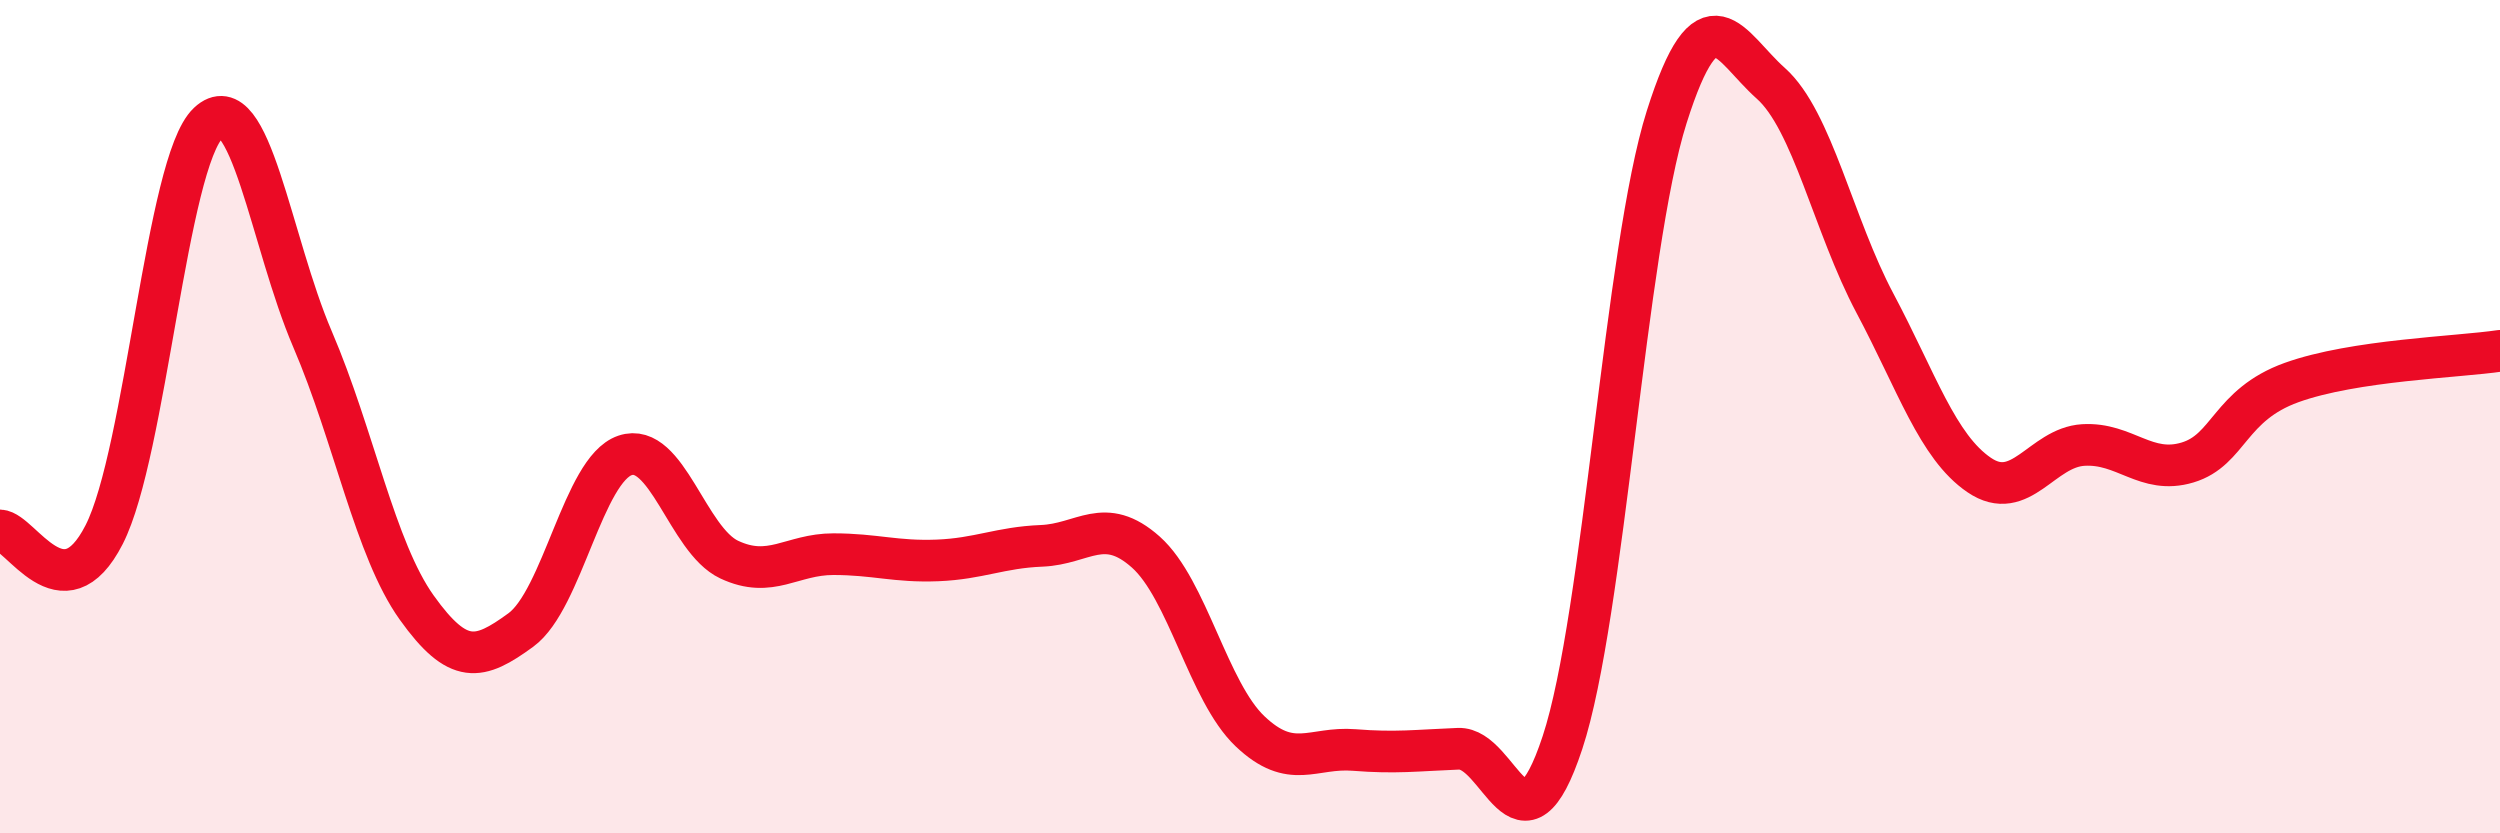
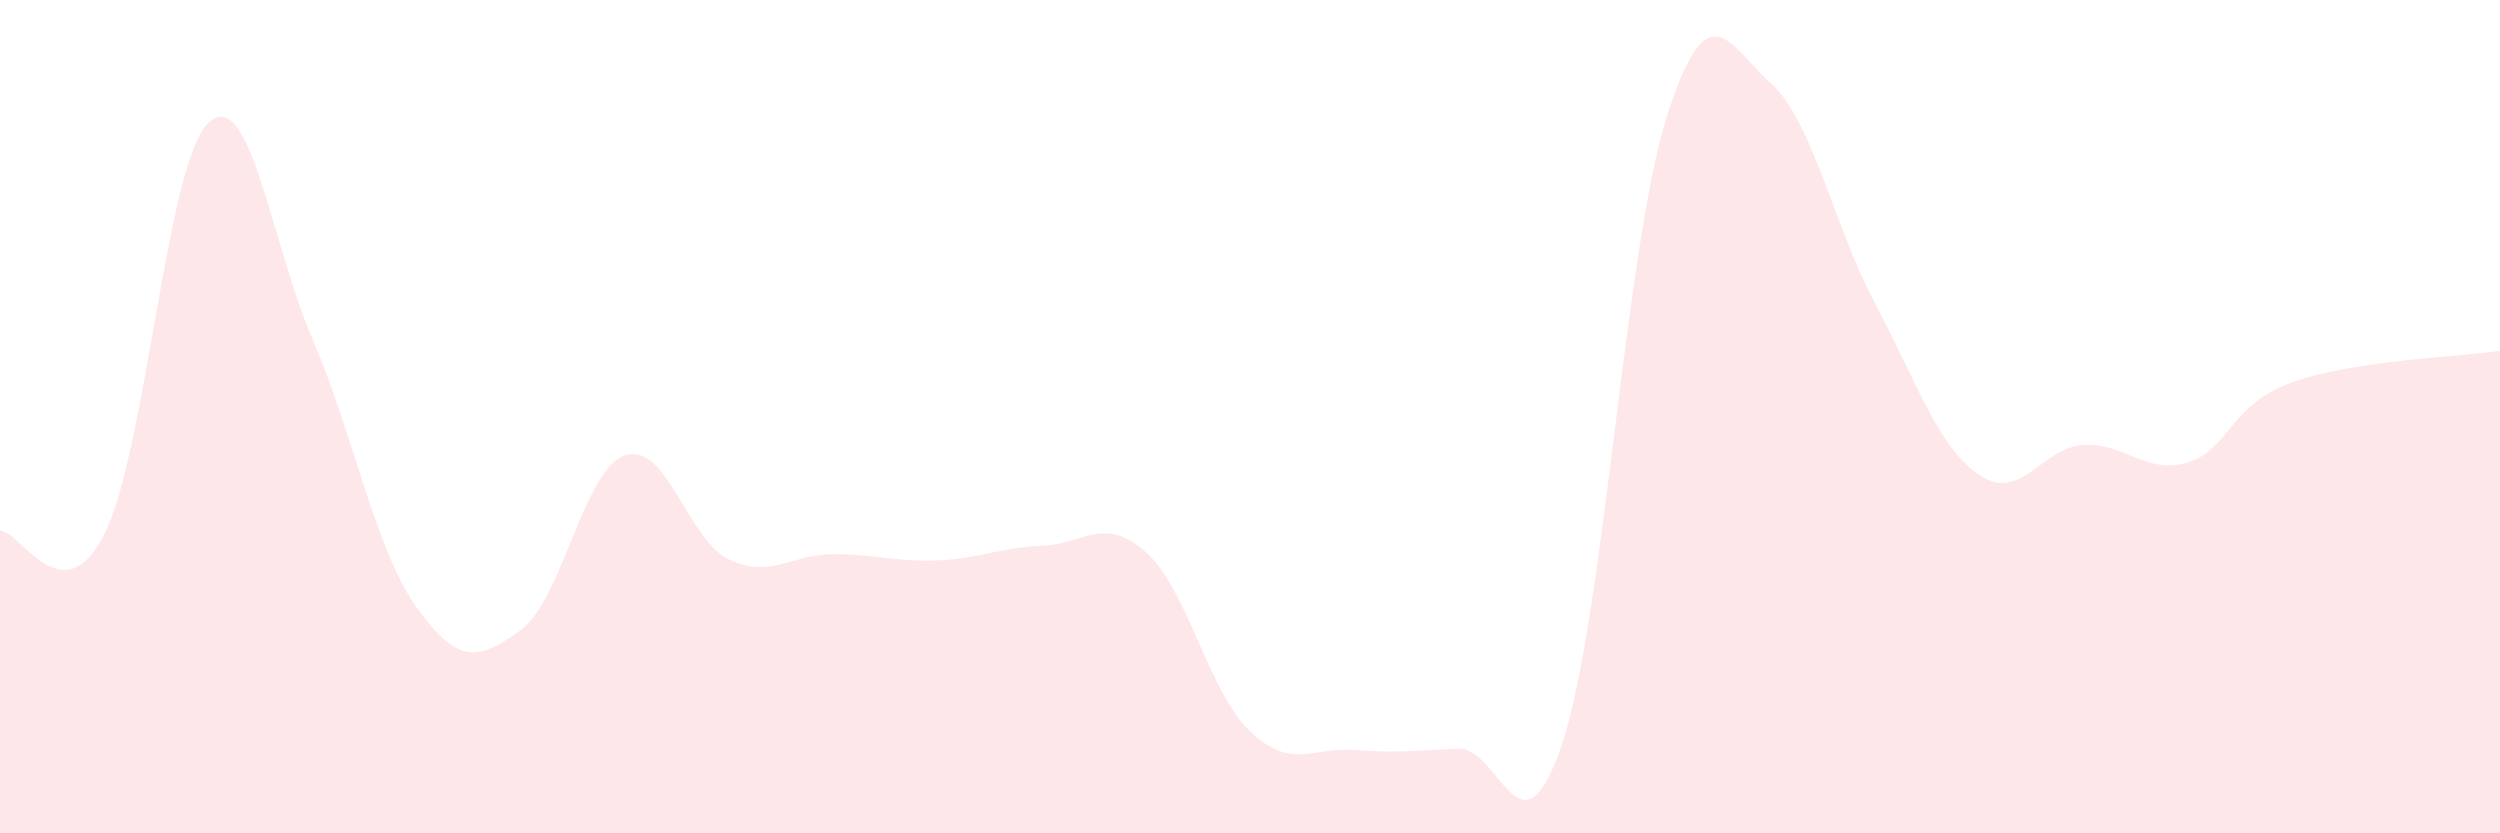
<svg xmlns="http://www.w3.org/2000/svg" width="60" height="20" viewBox="0 0 60 20">
  <path d="M 0,12.73 C 0.5,12.75 1.5,14.79 2.5,12.83 C 3.5,10.87 4,3.89 5,2.95 C 6,2.01 6.5,5.81 7.5,8.14 C 8.5,10.47 9,13.18 10,14.58 C 11,15.98 11.5,15.85 12.5,15.12 C 13.5,14.39 14,11.27 15,10.93 C 16,10.59 16.5,12.96 17.5,13.43 C 18.5,13.9 19,13.3 20,13.3 C 21,13.3 21.5,13.49 22.5,13.45 C 23.5,13.41 24,13.14 25,13.1 C 26,13.06 26.5,12.36 27.5,13.25 C 28.5,14.14 29,16.6 30,17.55 C 31,18.5 31.5,17.92 32.5,18 C 33.5,18.08 34,18.01 35,17.97 C 36,17.93 36.5,20.85 37.5,17.82 C 38.5,14.79 39,5.97 40,2.81 C 41,-0.35 41.5,1.11 42.5,2 C 43.5,2.89 44,5.4 45,7.28 C 46,9.16 46.5,10.72 47.5,11.4 C 48.5,12.08 49,10.74 50,10.68 C 51,10.62 51.5,11.4 52.5,11.1 C 53.5,10.8 53.5,9.72 55,9.18 C 56.5,8.64 59,8.57 60,8.42L60 20L0 20Z" fill="#EB0A25" opacity="0.1" stroke-linecap="round" stroke-linejoin="round" />
-   <path d="M 0,12.73 C 0.5,12.75 1.5,14.79 2.5,12.83 C 3.5,10.87 4,3.89 5,2.95 C 6,2.01 6.5,5.81 7.5,8.14 C 8.5,10.47 9,13.18 10,14.58 C 11,15.98 11.5,15.85 12.5,15.12 C 13.5,14.39 14,11.27 15,10.93 C 16,10.59 16.5,12.96 17.5,13.43 C 18.5,13.9 19,13.3 20,13.3 C 21,13.3 21.5,13.49 22.5,13.45 C 23.5,13.41 24,13.14 25,13.1 C 26,13.06 26.5,12.36 27.5,13.25 C 28.5,14.14 29,16.6 30,17.55 C 31,18.5 31.5,17.92 32.5,18 C 33.5,18.08 34,18.01 35,17.97 C 36,17.93 36.5,20.85 37.5,17.82 C 38.5,14.79 39,5.97 40,2.81 C 41,-0.35 41.5,1.11 42.5,2 C 43.5,2.89 44,5.4 45,7.28 C 46,9.16 46.5,10.72 47.5,11.4 C 48.5,12.08 49,10.74 50,10.68 C 51,10.62 51.5,11.4 52.5,11.1 C 53.5,10.8 53.5,9.72 55,9.18 C 56.5,8.64 59,8.57 60,8.42" stroke="#EB0A25" stroke-width="1" fill="none" stroke-linecap="round" stroke-linejoin="round" />
</svg>